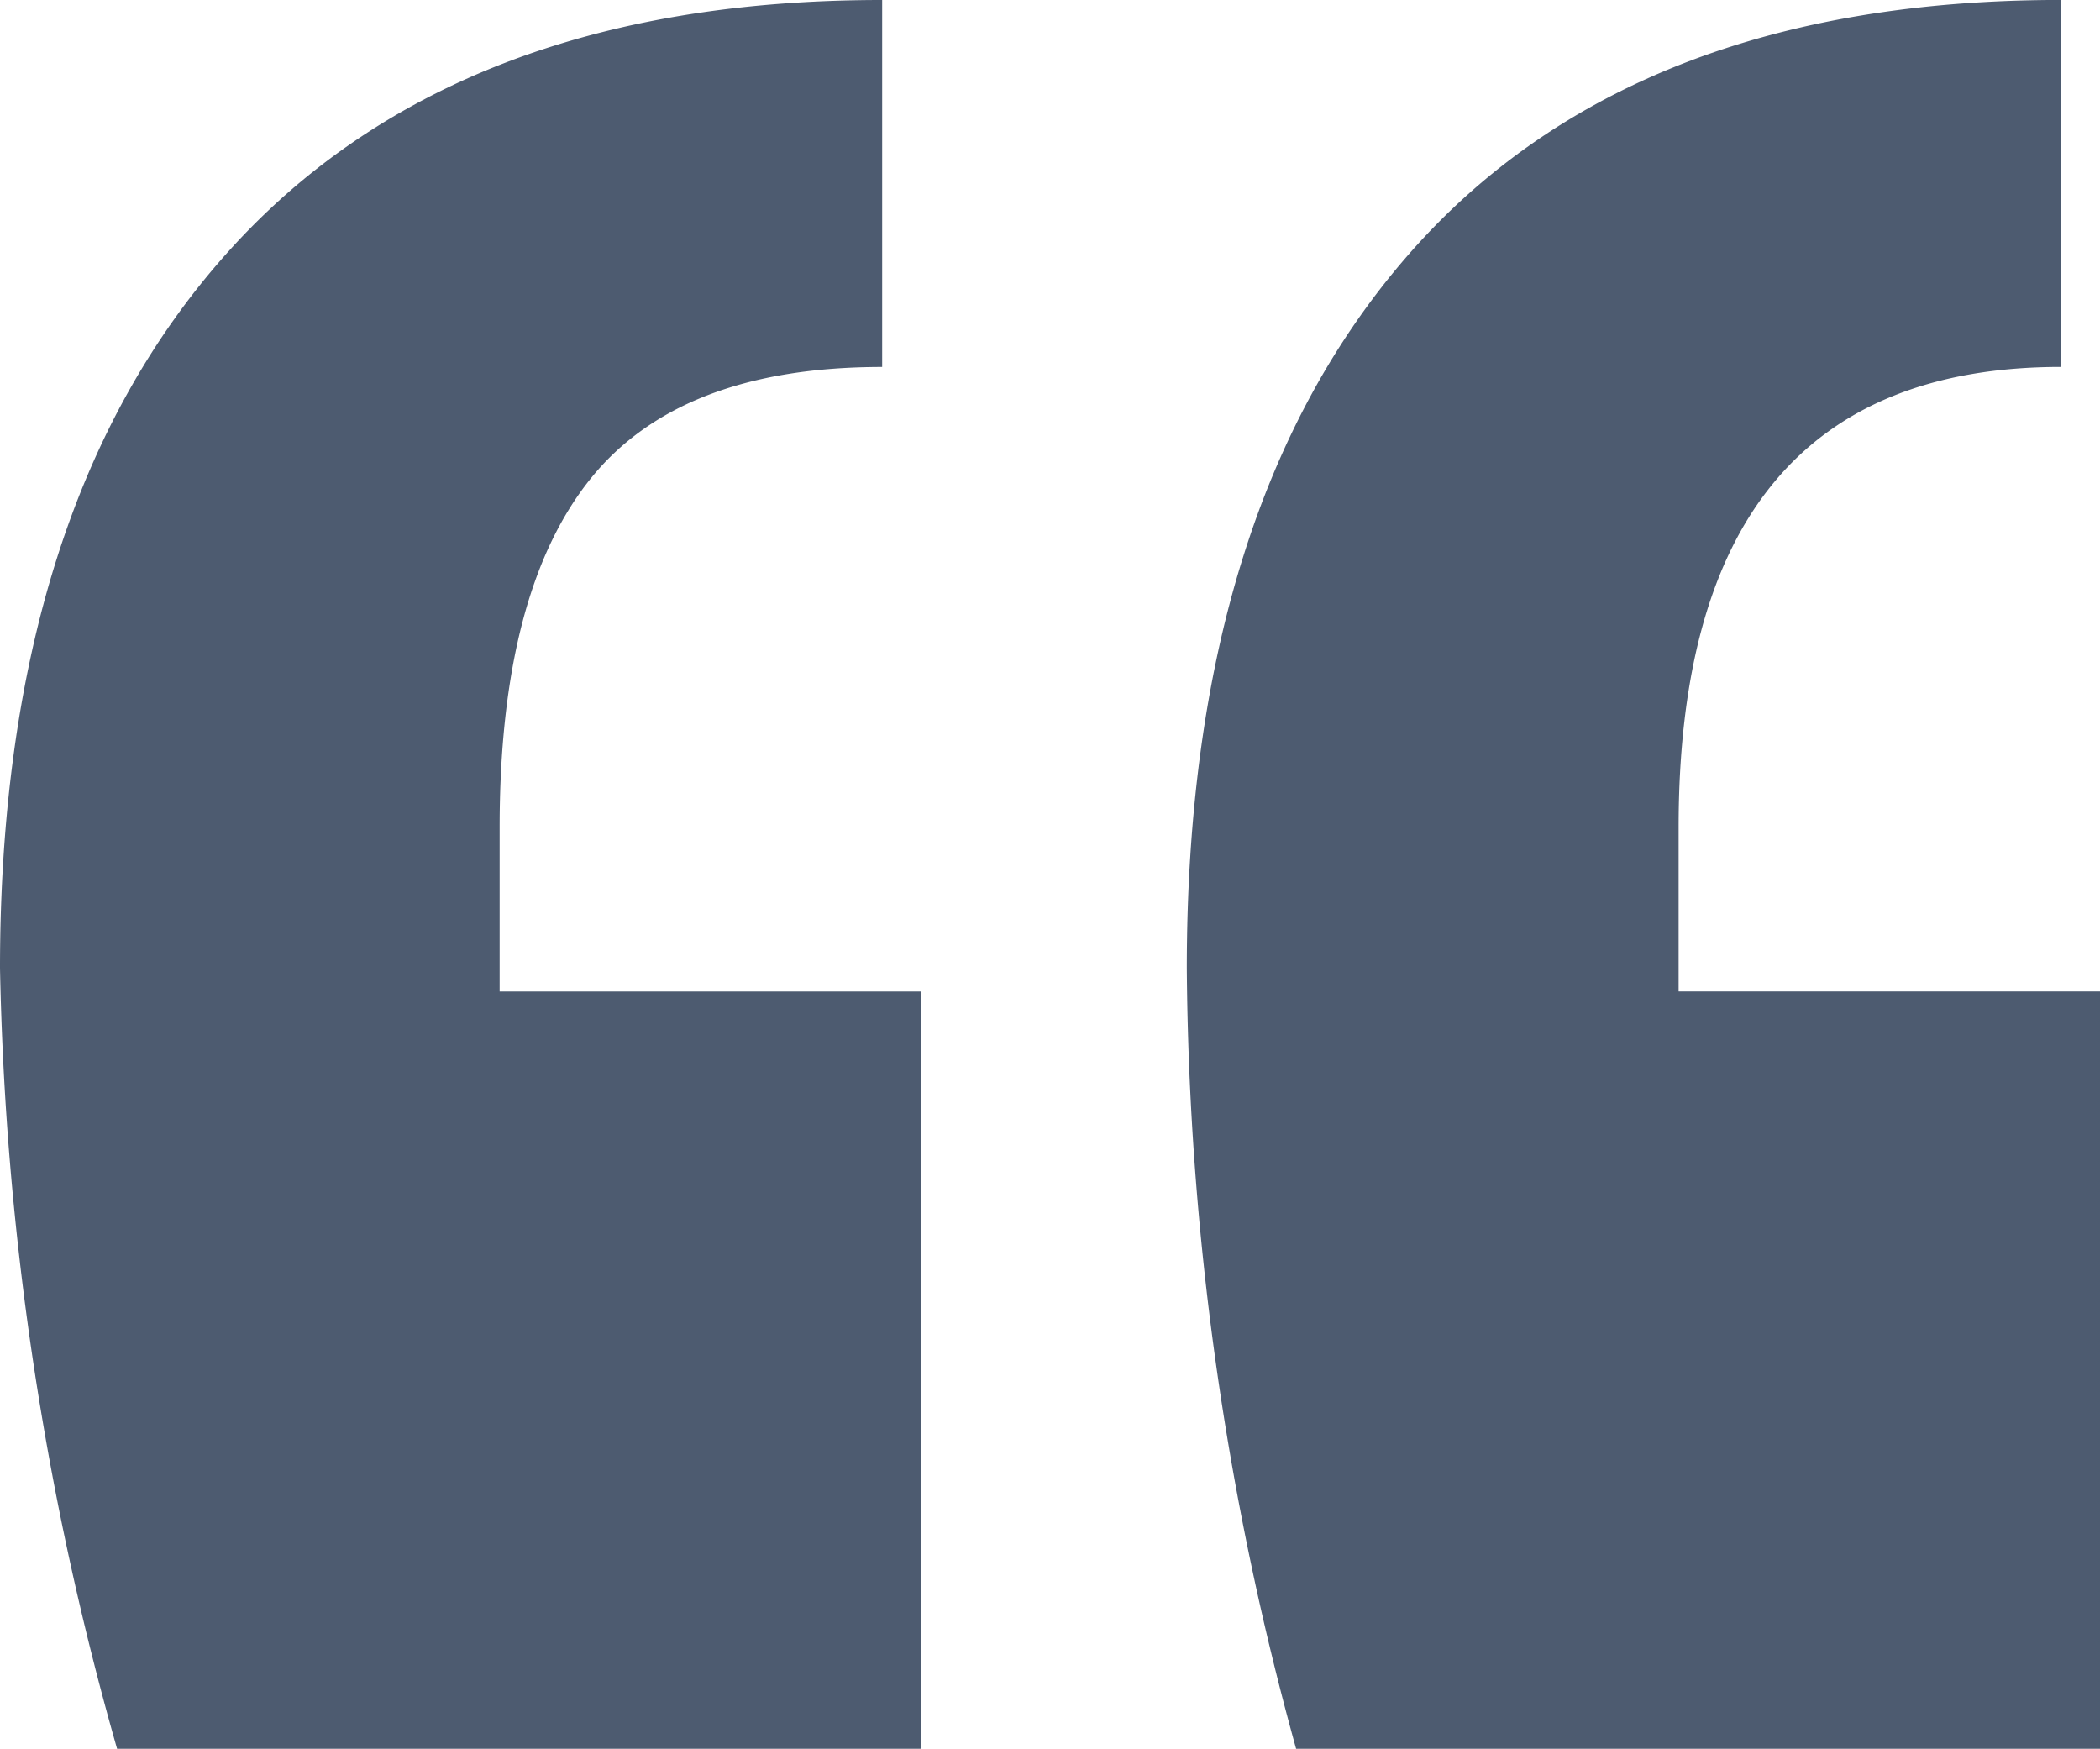
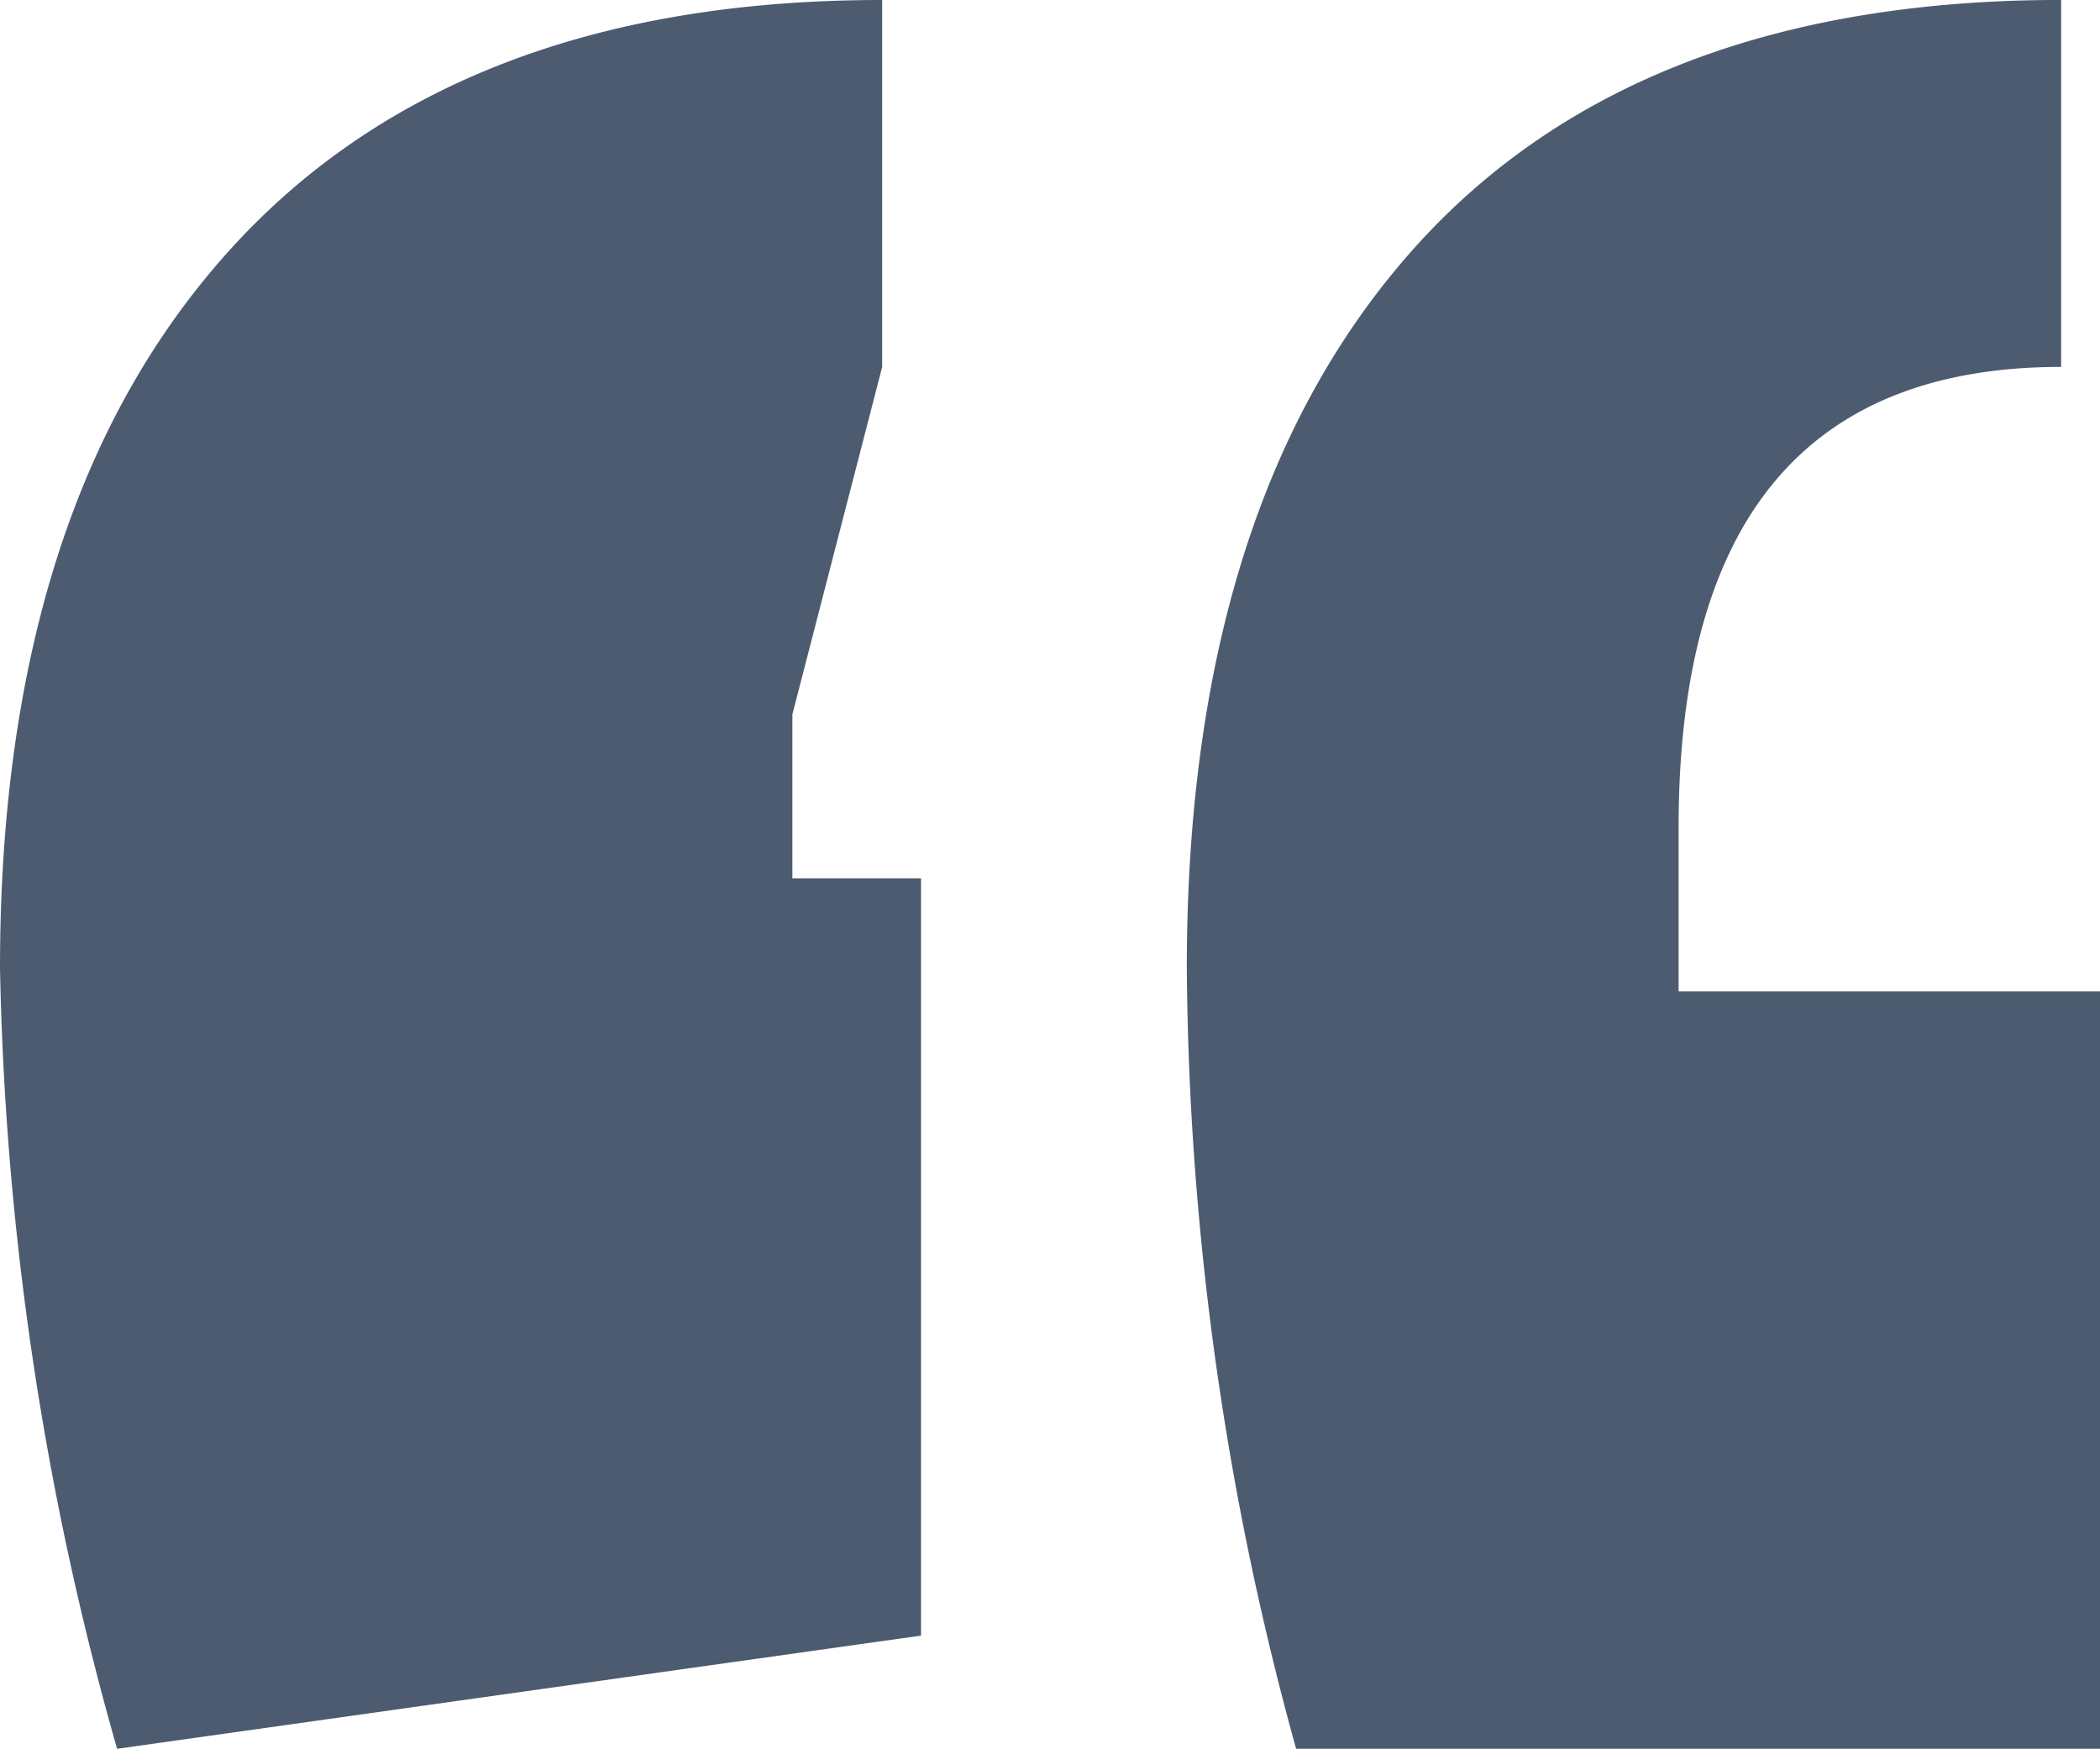
<svg xmlns="http://www.w3.org/2000/svg" width="43.994" height="36.635" viewBox="0 0 43.994 36.635">
-   <path id="Path_83292" data-name="Path 83292" d="M17.858-280.946A64.011,64.011,0,0,1,15.405-297.3q0-9.649,4.743-14.965t13.738-5.315v7.687q-4.252,0-6.133,2.371t-1.881,7.278v3.434H34.7v15.864Zm24.7,0a62.86,62.86,0,0,1-2.29-16.355q0-9.649,4.661-14.965t13.656-5.315v7.687q-8.014,0-8.014,9.649v3.434H59.4v15.864Z" transform="translate(-15.405 317.58)" fill="#4d5b70" />
+   <path id="Path_83292" data-name="Path 83292" d="M17.858-280.946A64.011,64.011,0,0,1,15.405-297.3q0-9.649,4.743-14.965t13.738-5.315v7.687t-1.881,7.278v3.434H34.7v15.864Zm24.7,0a62.86,62.86,0,0,1-2.29-16.355q0-9.649,4.661-14.965t13.656-5.315v7.687q-8.014,0-8.014,9.649v3.434H59.4v15.864Z" transform="translate(-15.405 317.58)" fill="#4d5b70" />
</svg>